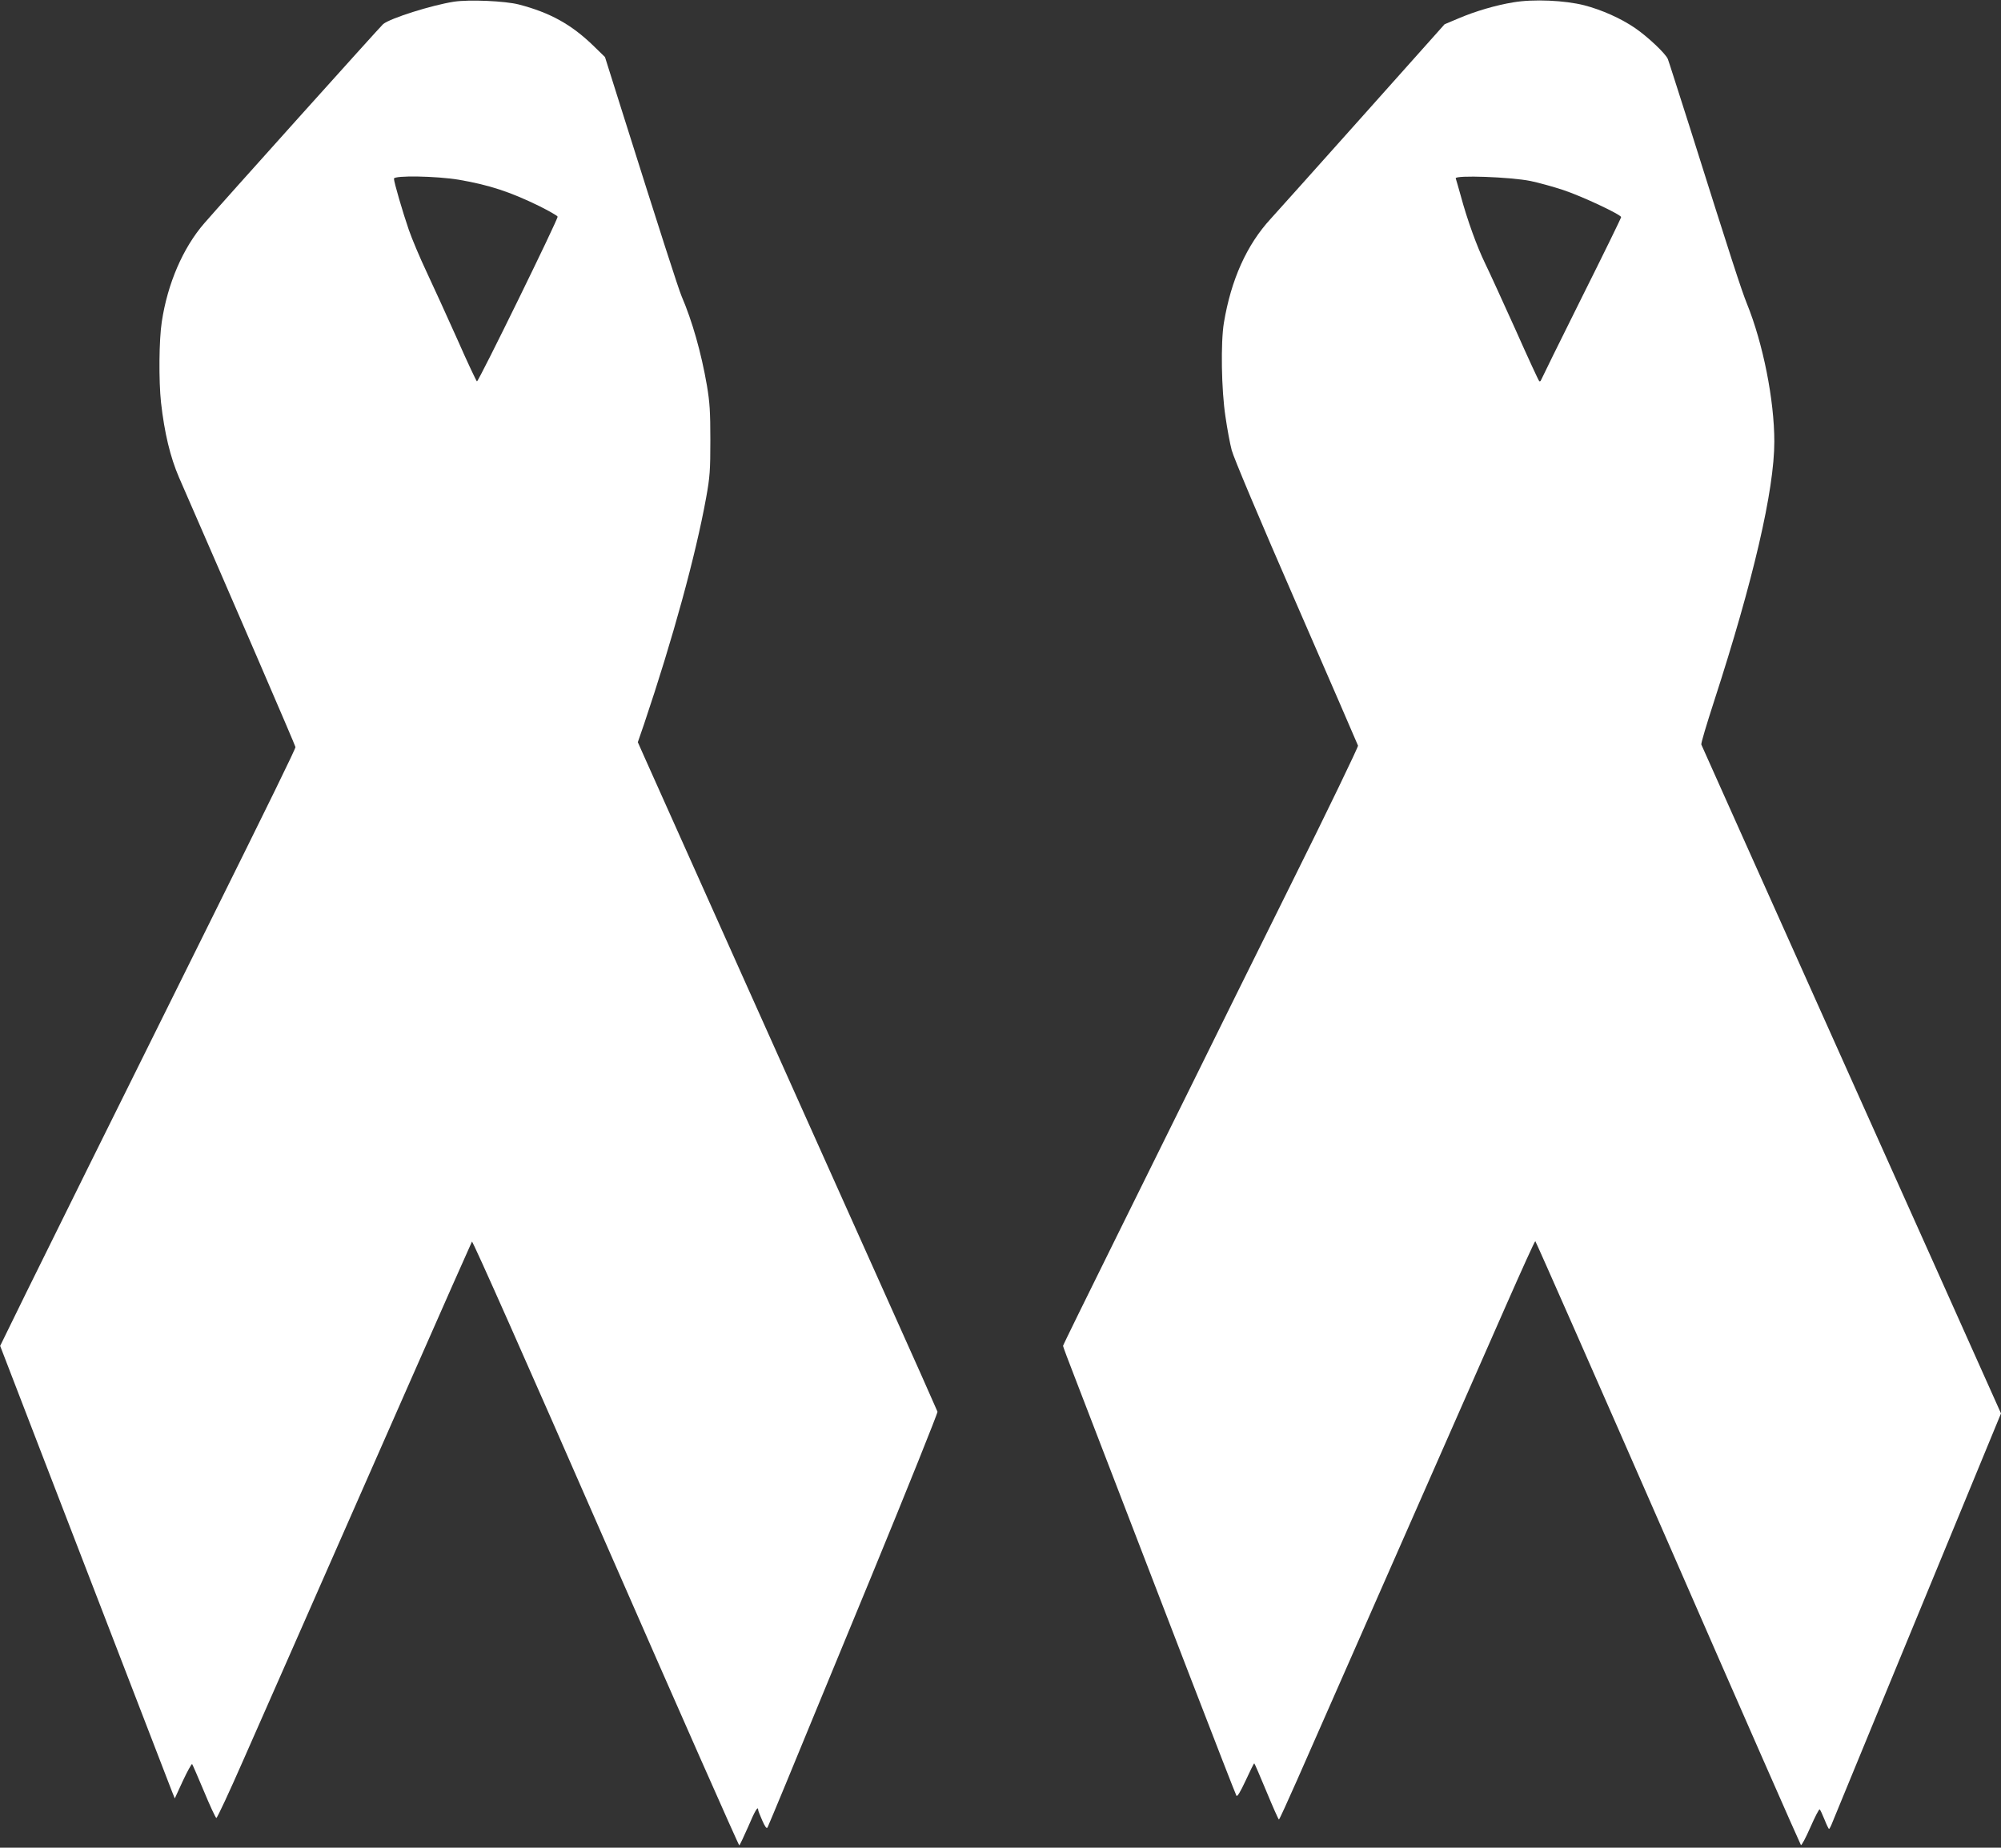
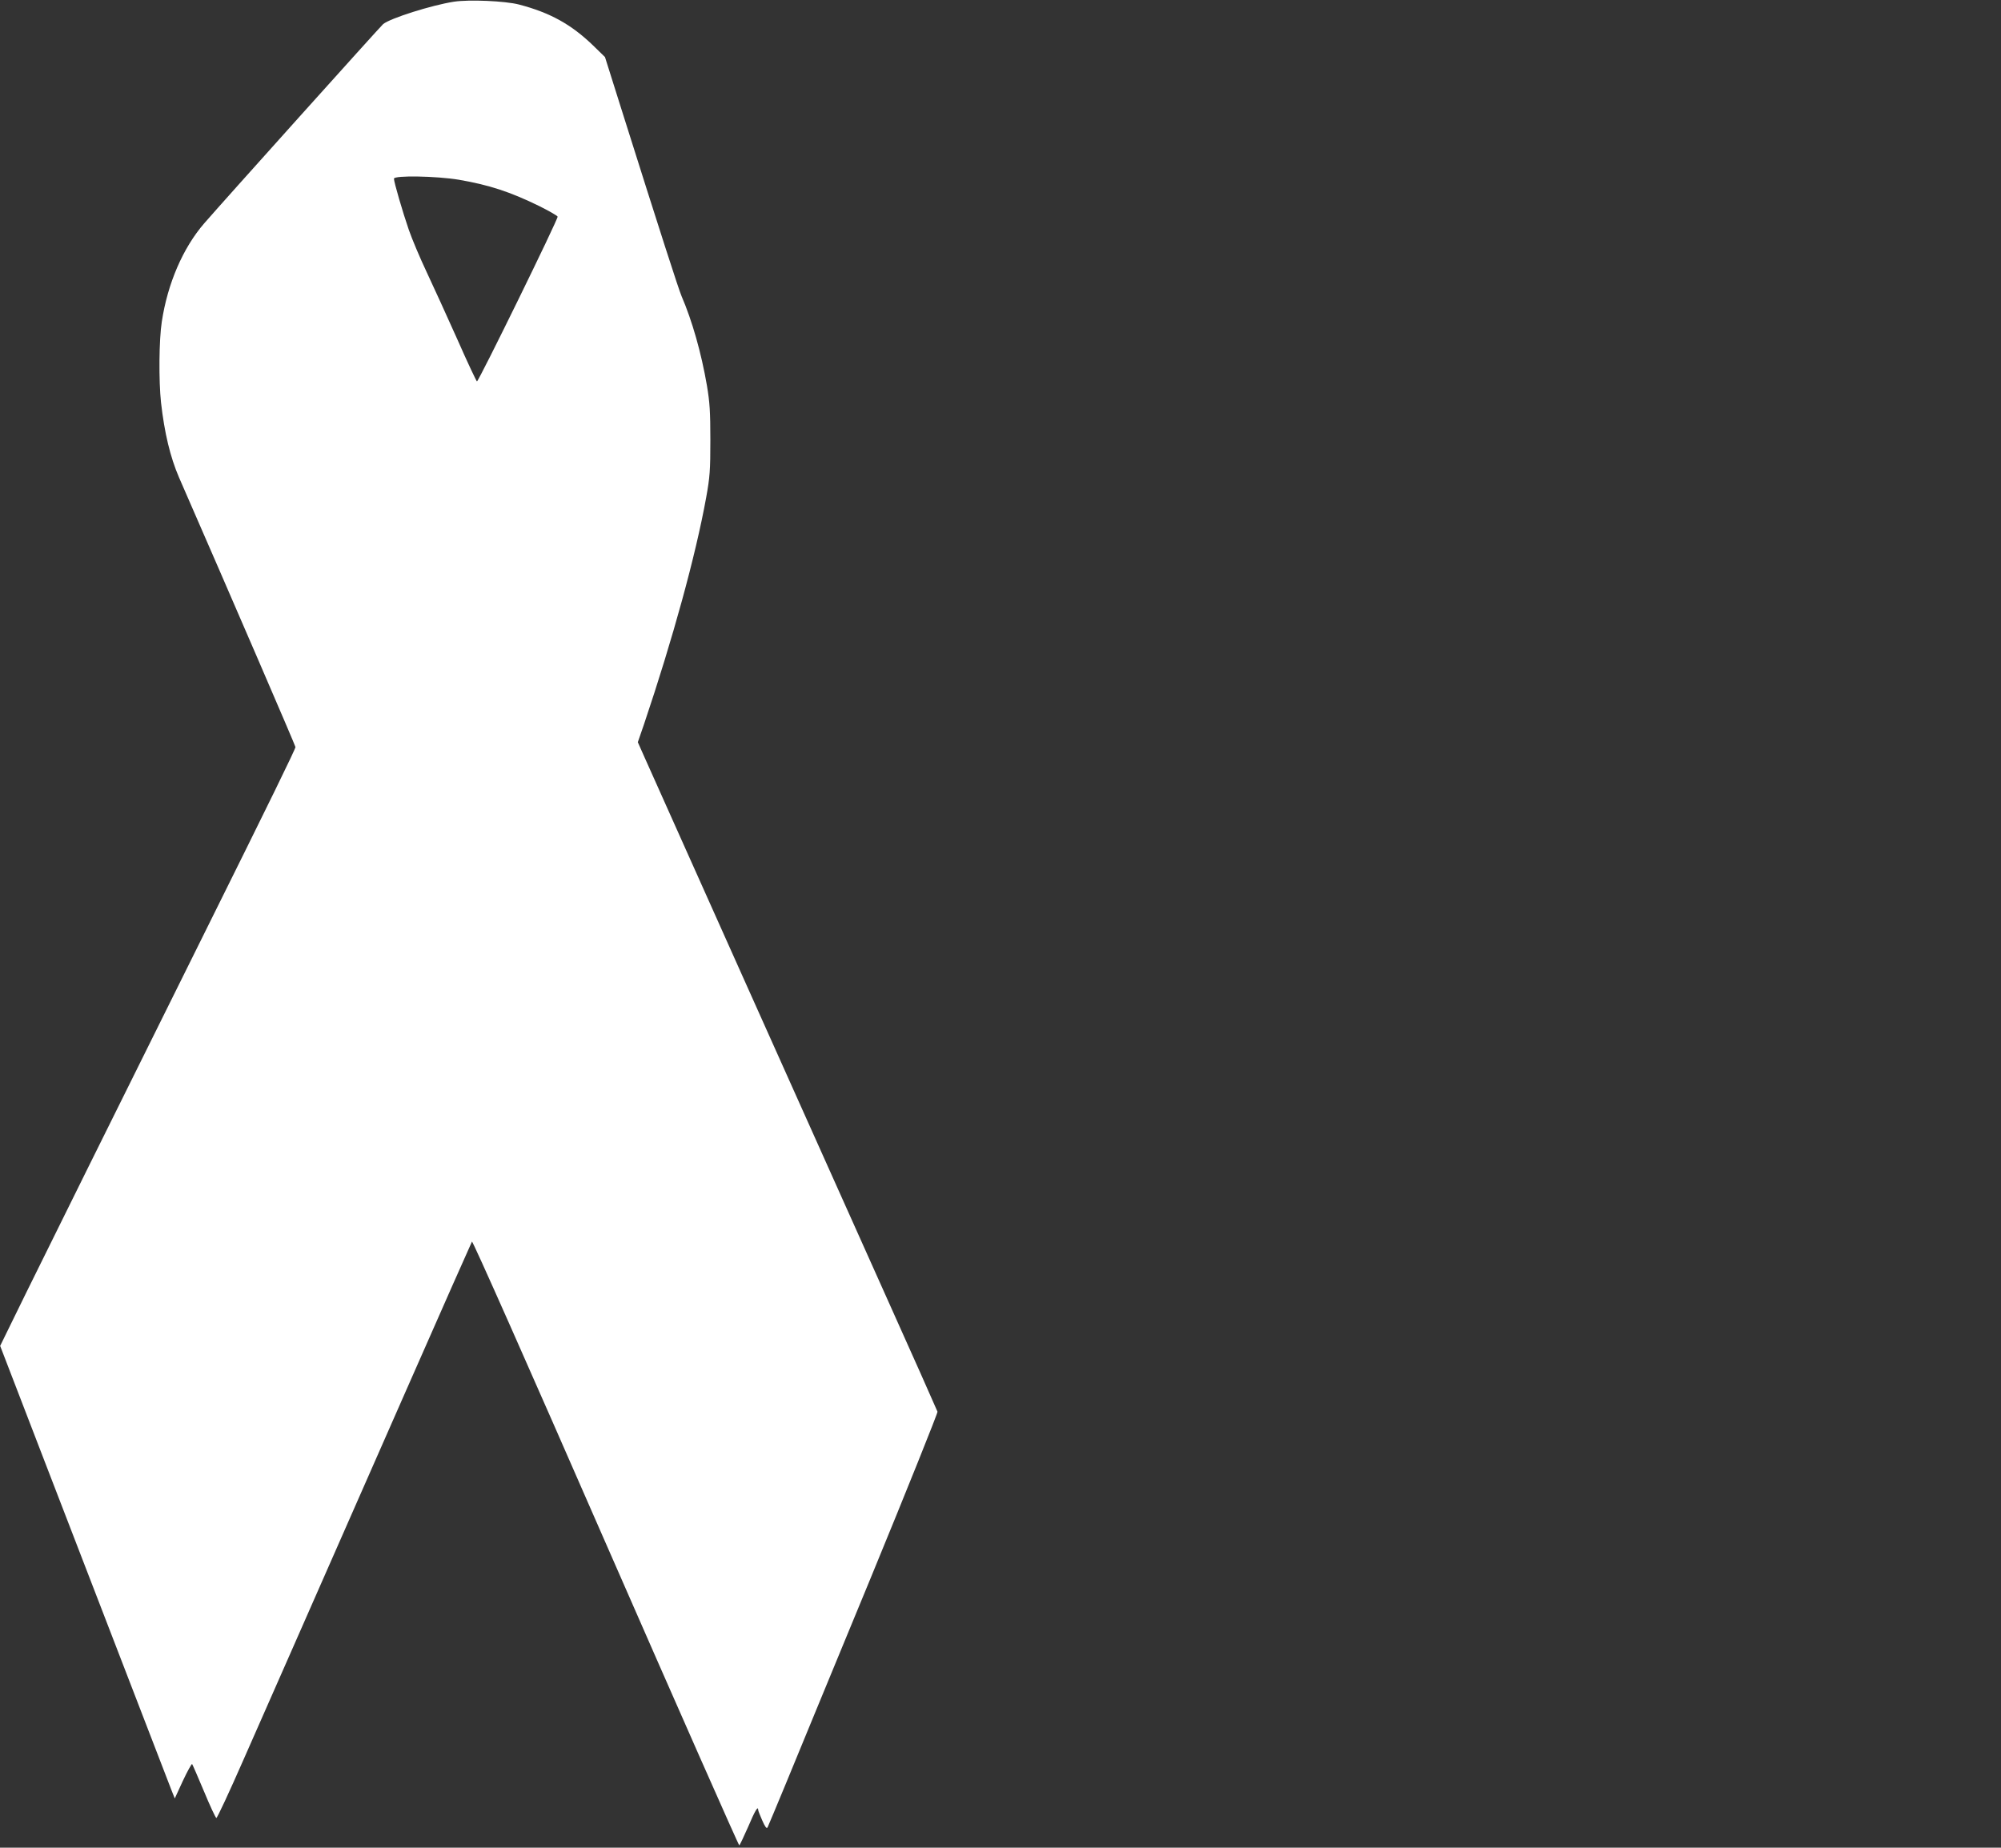
<svg xmlns="http://www.w3.org/2000/svg" version="1.0" width="1280pt" height="1182pt" viewBox="0 0 1280 1182" preserveAspectRatio="xMidYMid meet">
  <rect x="0" y="0" width="1280" height="1182" fill="#333333" stroke="none" />
  <g transform="translate(0,1182) scale(0.1,-0.1)" fill="#ffffff" stroke="none">
    <path d="M2903 11809 c-141 -22 -405 -105 -452 -143 -14 -11 -1037 -1150 -1144 -1274 -137 -158 -235 -386 -272 -630 -18 -116 -20 -377 -5 -517 22 -195 59 -349 115 -479 342 -783 745 -1717 745 -1725 0 -13 -155 -330 -595 -1216 -622 -1252 -952 -1919 -1126 -2272 l-168 -343 280 -727 c596 -1546 798 -2070 817 -2118 l20 -50 52 113 c29 62 56 110 59 107 3 -4 37 -82 76 -175 38 -92 74 -169 79 -170 5 -1 82 164 171 367 164 371 297 674 1045 2373 226 514 415 940 419 947 4 8 358 -790 855 -1927 467 -1067 852 -1938 855 -1935 4 2 29 56 57 119 43 102 64 137 64 107 0 -5 12 -35 26 -67 19 -43 28 -54 34 -44 4 8 55 130 113 270 58 140 301 732 542 1314 240 583 434 1067 432 1075 -3 9 -162 367 -355 796 -433 966 -1459 3254 -1518 3388 l-44 99 40 116 c184 546 330 1078 397 1448 24 132 27 175 27 369 0 183 -4 242 -22 349 -36 209 -94 413 -162 571 -20 47 -134 401 -386 1200 l-104 330 -77 75 c-139 134 -274 209 -473 261 -88 23 -320 33 -417 18z m33 -1139 c192 -33 327 -77 513 -168 62 -31 115 -61 118 -68 5 -13 -505 -1054 -516 -1054 -3 0 -60 120 -125 268 -66 147 -154 341 -197 432 -43 91 -94 212 -114 270 -39 113 -95 305 -95 327 0 22 272 17 416 -7z" />
-     <path d="M9680 11805 c-110 -18 -241 -56 -351 -103 l-88 -37 -522 -585 c-287 -322 -553 -618 -590 -659 -154 -167 -254 -390 -300 -666 -21 -127 -16 -431 10 -600 11 -77 29 -174 40 -215 11 -44 178 -441 411 -975 216 -495 394 -907 397 -915 2 -8 -192 -411 -433 -895 -240 -484 -510 -1028 -599 -1210 -89 -181 -318 -644 -509 -1029 -190 -384 -346 -701 -346 -706 0 -4 36 -101 81 -216 110 -285 373 -968 725 -1883 162 -420 298 -770 303 -778 5 -10 24 21 59 96 28 61 53 111 55 111 2 0 37 -81 78 -180 41 -99 77 -180 80 -180 3 0 55 114 116 252 61 139 346 786 633 1438 287 652 603 1371 703 1597 100 227 184 413 188 413 3 0 385 -867 849 -1927 463 -1061 846 -1932 850 -1936 4 -5 31 46 60 112 29 66 56 119 60 116 4 -2 17 -31 31 -65 13 -33 26 -60 29 -60 3 0 13 19 22 43 9 23 140 341 291 707 151 366 390 945 531 1287 l256 621 -154 344 c-84 189 -406 906 -714 1593 -308 688 -669 1493 -802 1790 -133 297 -244 545 -247 552 -3 7 34 130 81 275 252 776 386 1354 386 1663 0 265 -72 628 -176 884 -34 84 -101 290 -363 1121 -73 228 -136 427 -142 442 -14 35 -129 143 -209 198 -92 63 -214 117 -325 146 -126 32 -326 41 -455 19z m111 -1143 c53 -11 146 -37 207 -57 121 -40 372 -158 372 -174 0 -6 -114 -239 -254 -519 -139 -279 -255 -515 -258 -523 -3 -8 -8 -11 -12 -7 -4 3 -73 152 -152 330 -80 177 -167 368 -194 423 -52 107 -114 277 -156 433 -15 53 -29 103 -32 111 -8 22 352 9 479 -17z" />
  </g>
</svg>